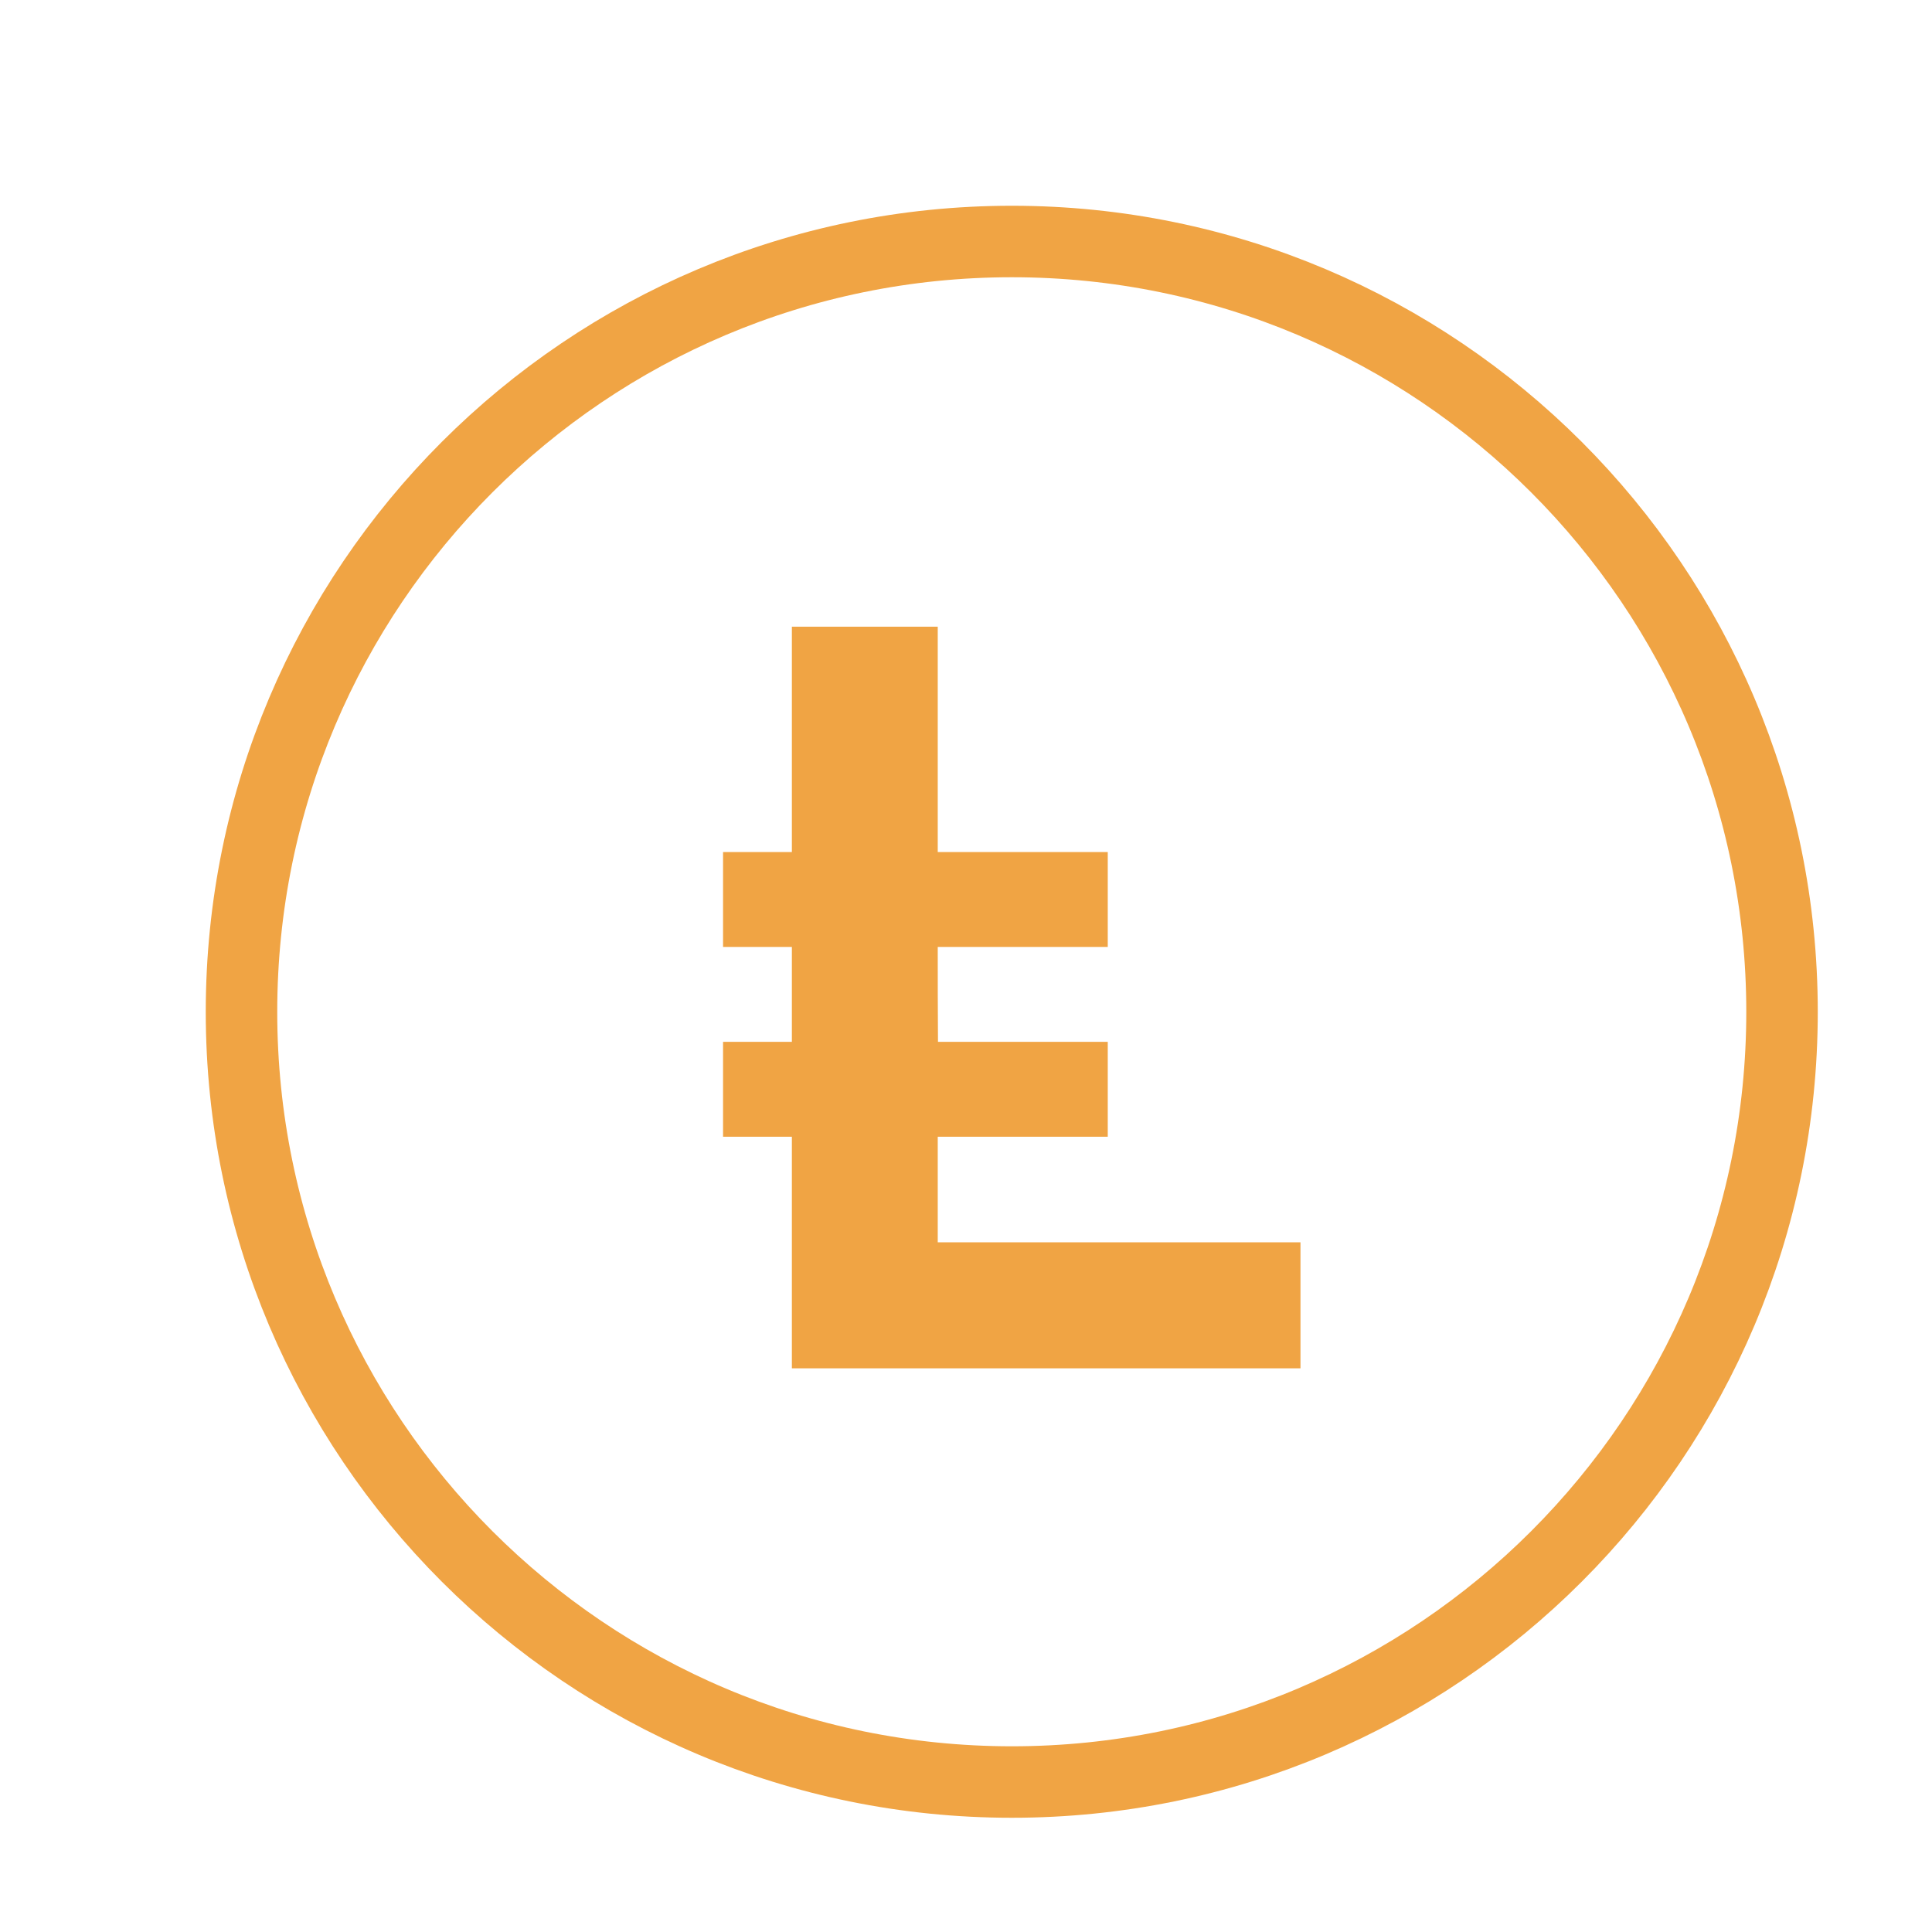
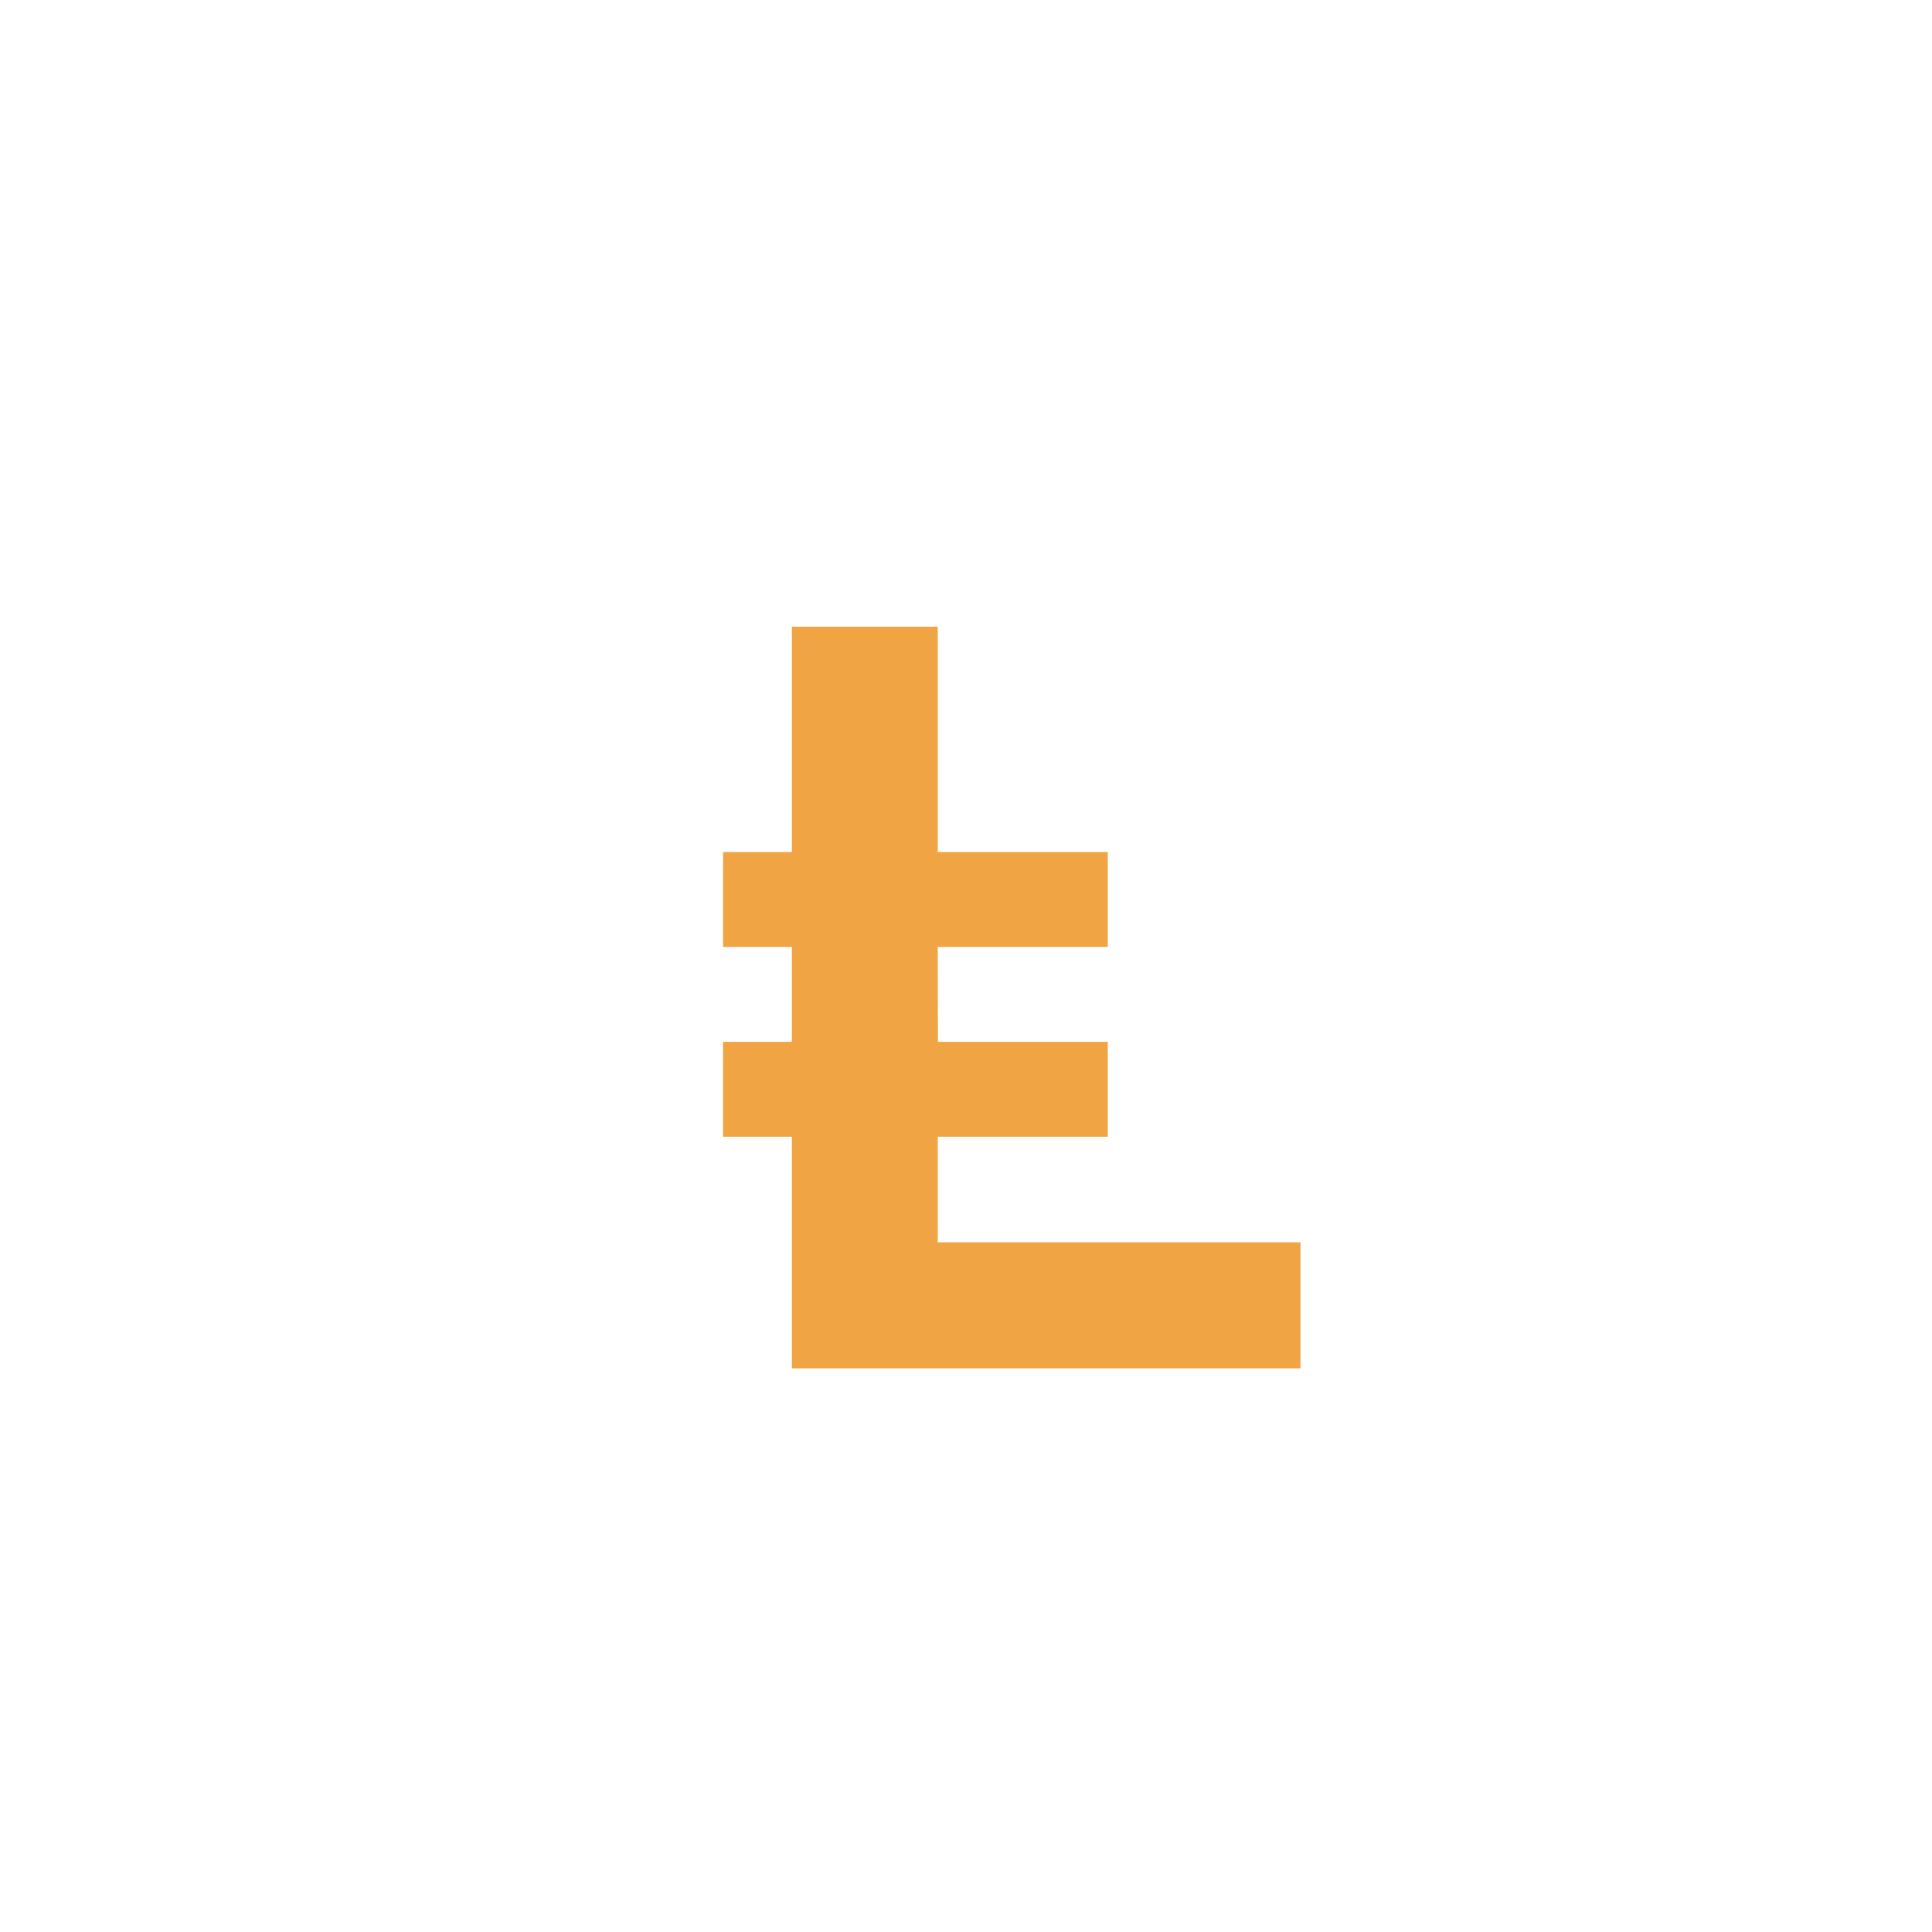
<svg xmlns="http://www.w3.org/2000/svg" fill="none" height="100%" overflow="visible" preserveAspectRatio="none" style="display: block;" viewBox="0 0 8 8" width="100%">
  <g id="Ekran-Resmi-2016-11-08-20">
    <g id="#000000ff">
-       <path clip-rule="evenodd" d="M4.19 7.379C5.951 7.379 7.379 5.951 7.379 4.19C7.379 2.428 5.951 1 4.19 1C2.428 1 1 2.428 1 4.19C1 5.951 2.428 7.379 4.19 7.379Z" fill-rule="evenodd" id="Oval" stroke="#F0A444" stroke-width="0.296" />
-       <path clip-rule="evenodd" d="M3.279 2.595C3.48 2.595 3.682 2.595 3.883 2.595C3.883 2.906 3.883 3.217 3.883 3.528C4.118 3.528 4.353 3.528 4.587 3.528C4.587 3.659 4.587 3.79 4.587 3.921C4.353 3.921 4.118 3.921 3.883 3.921C3.883 4.052 3.883 4.183 3.884 4.314C4.118 4.314 4.353 4.314 4.587 4.314C4.587 4.445 4.587 4.576 4.587 4.707C4.353 4.707 4.118 4.707 3.883 4.707C3.883 4.853 3.883 4.998 3.883 5.144C4.384 5.144 4.884 5.144 5.385 5.144C5.385 5.318 5.385 5.492 5.385 5.666C4.683 5.666 3.981 5.666 3.279 5.666C3.279 5.346 3.279 5.027 3.279 4.707C3.184 4.707 3.089 4.707 2.994 4.707C2.994 4.576 2.994 4.445 2.994 4.314C3.089 4.314 3.184 4.314 3.279 4.314C3.279 4.183 3.279 4.052 3.279 3.921C3.184 3.921 3.089 3.921 2.994 3.921C2.994 3.79 2.994 3.659 2.994 3.528C3.089 3.528 3.184 3.528 3.279 3.528C3.279 3.217 3.279 2.906 3.279 2.595Z" fill="#F0A444" fill-rule="evenodd" id="Path" />
+       <path clip-rule="evenodd" d="M3.279 2.595C3.48 2.595 3.682 2.595 3.883 2.595C3.883 2.906 3.883 3.217 3.883 3.528C4.118 3.528 4.353 3.528 4.587 3.528C4.587 3.659 4.587 3.79 4.587 3.921C4.353 3.921 4.118 3.921 3.883 3.921C3.883 4.052 3.883 4.183 3.884 4.314C4.118 4.314 4.353 4.314 4.587 4.314C4.587 4.445 4.587 4.576 4.587 4.707C4.353 4.707 4.118 4.707 3.883 4.707C3.883 4.853 3.883 4.998 3.883 5.144C4.384 5.144 4.884 5.144 5.385 5.144C5.385 5.318 5.385 5.492 5.385 5.666C4.683 5.666 3.981 5.666 3.279 5.666C3.279 5.346 3.279 5.027 3.279 4.707C3.184 4.707 3.089 4.707 2.994 4.707C2.994 4.576 2.994 4.445 2.994 4.314C3.089 4.314 3.184 4.314 3.279 4.314C3.279 4.183 3.279 4.052 3.279 3.921C3.184 3.921 3.089 3.921 2.994 3.921C2.994 3.79 2.994 3.659 2.994 3.528C3.089 3.528 3.184 3.528 3.279 3.528C3.279 3.217 3.279 2.906 3.279 2.595" fill="#F0A444" fill-rule="evenodd" id="Path" />
    </g>
  </g>
</svg>